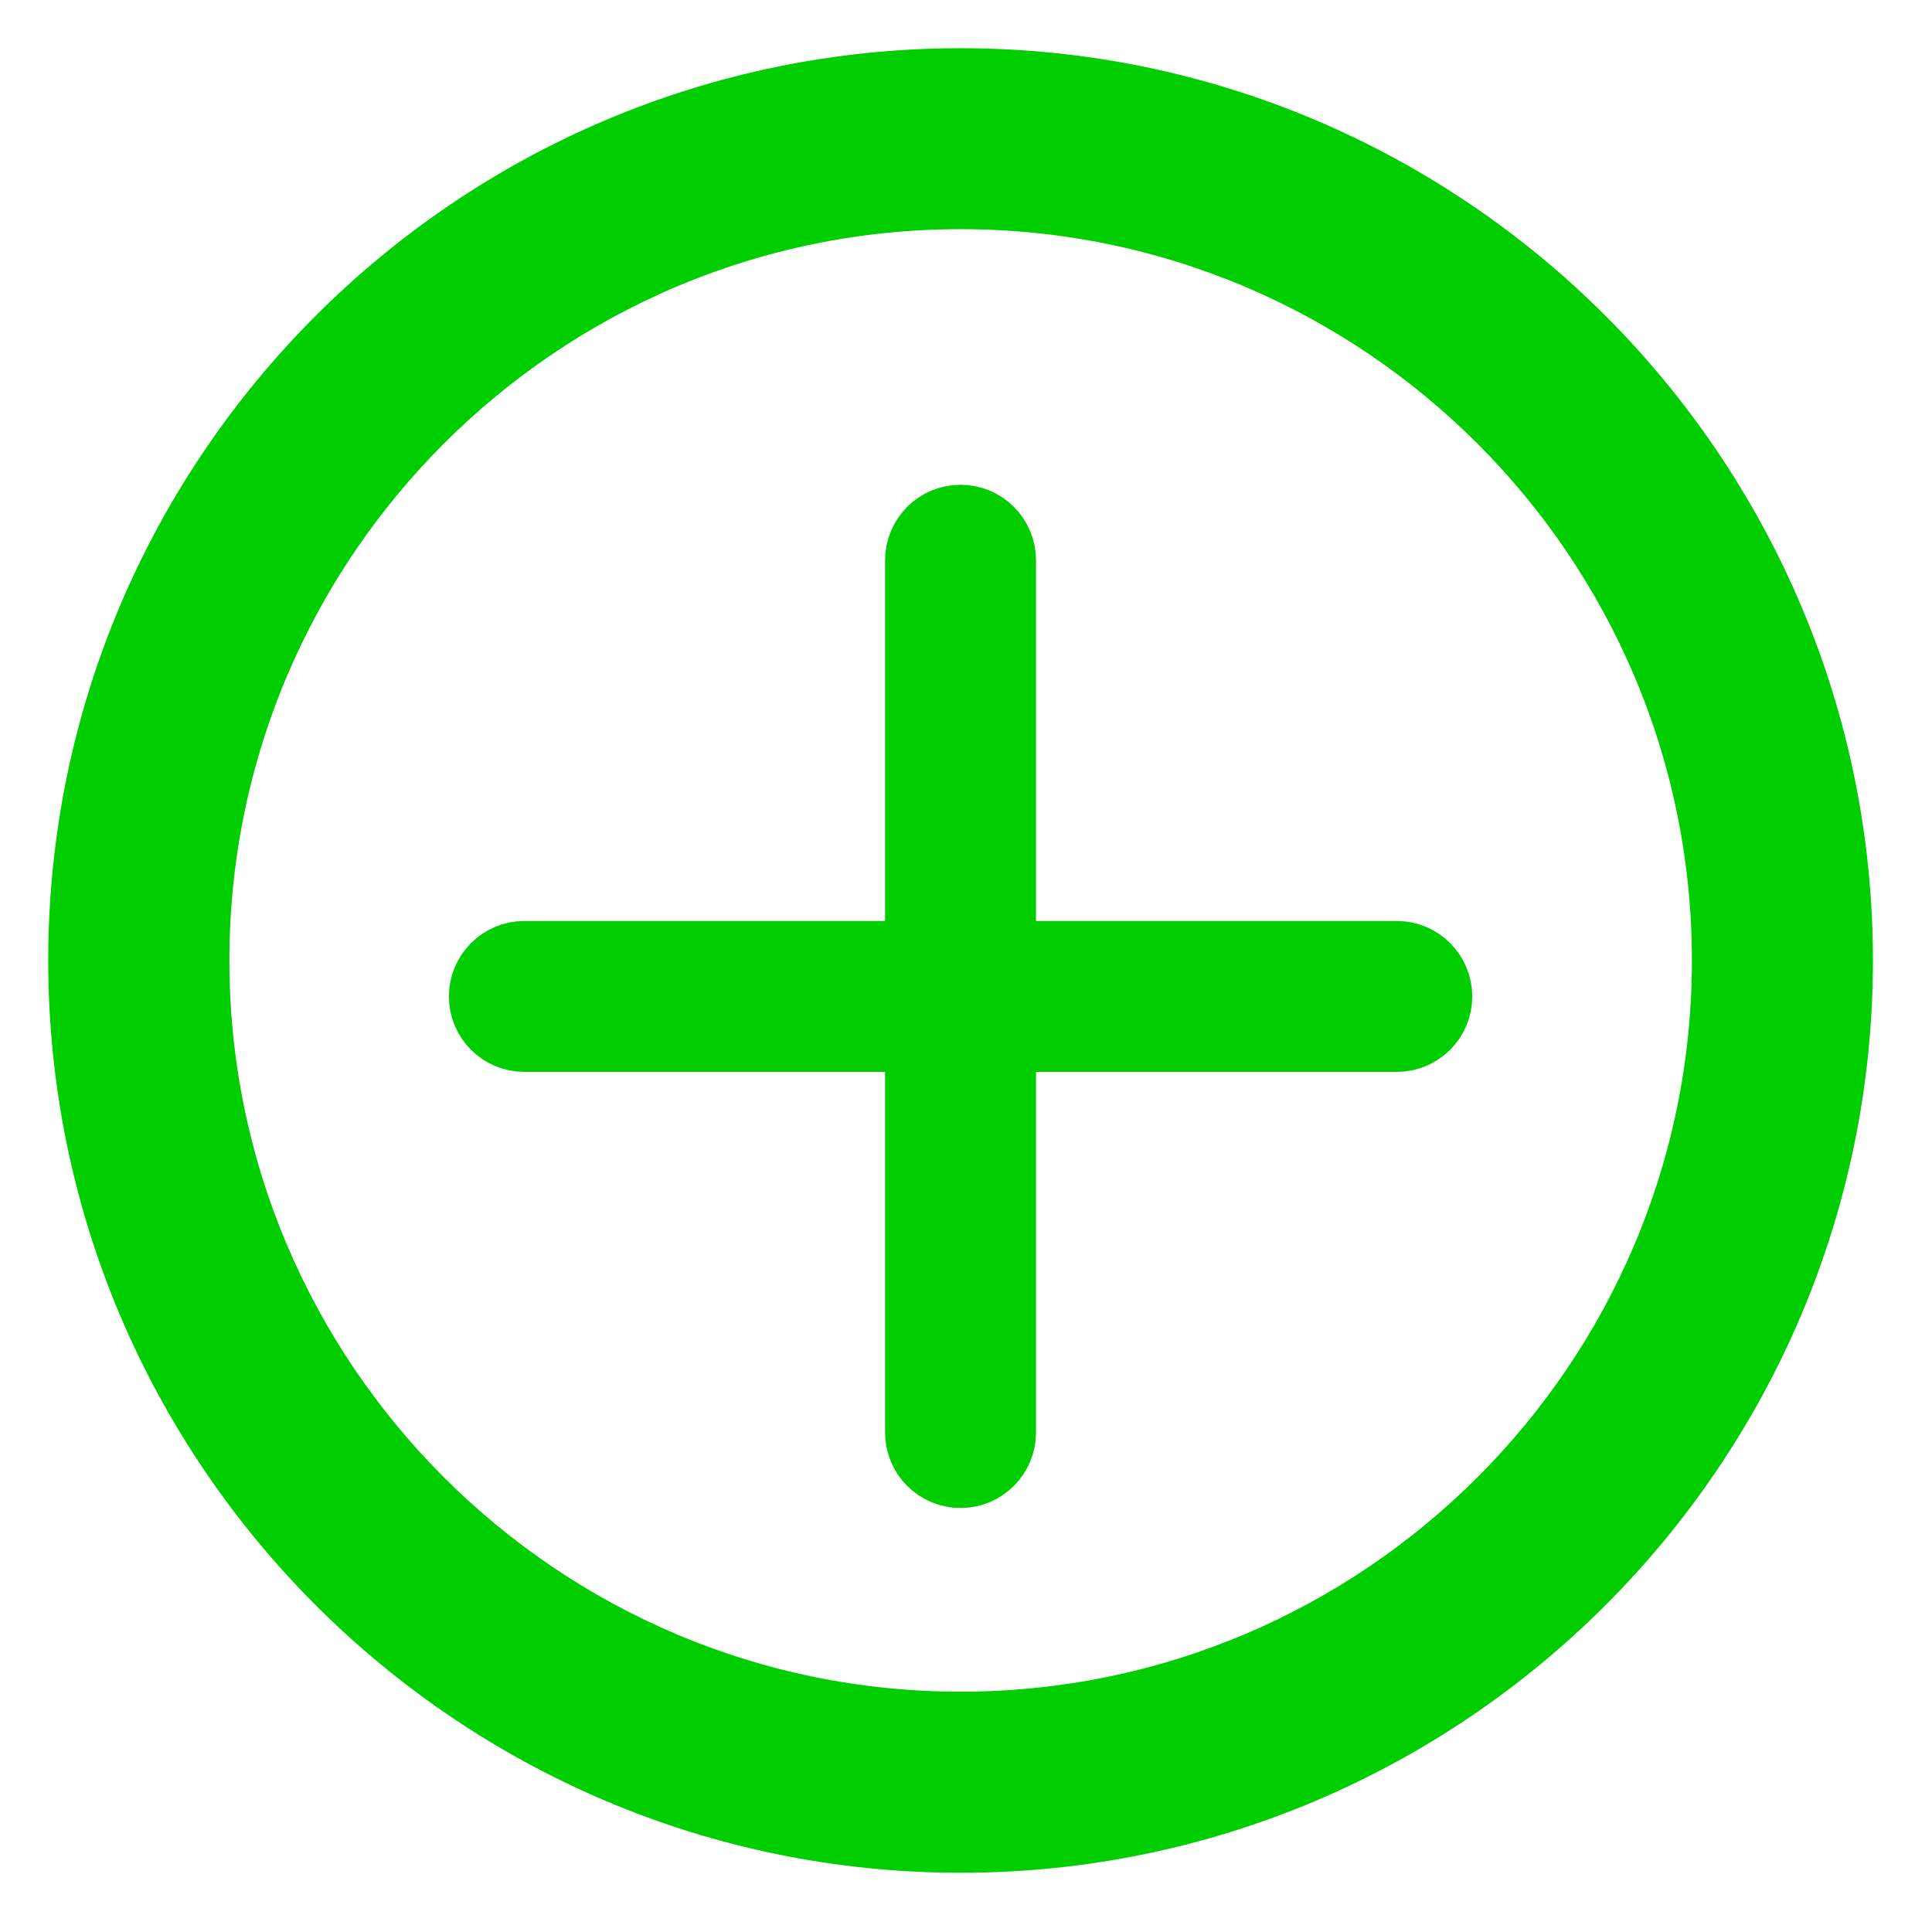
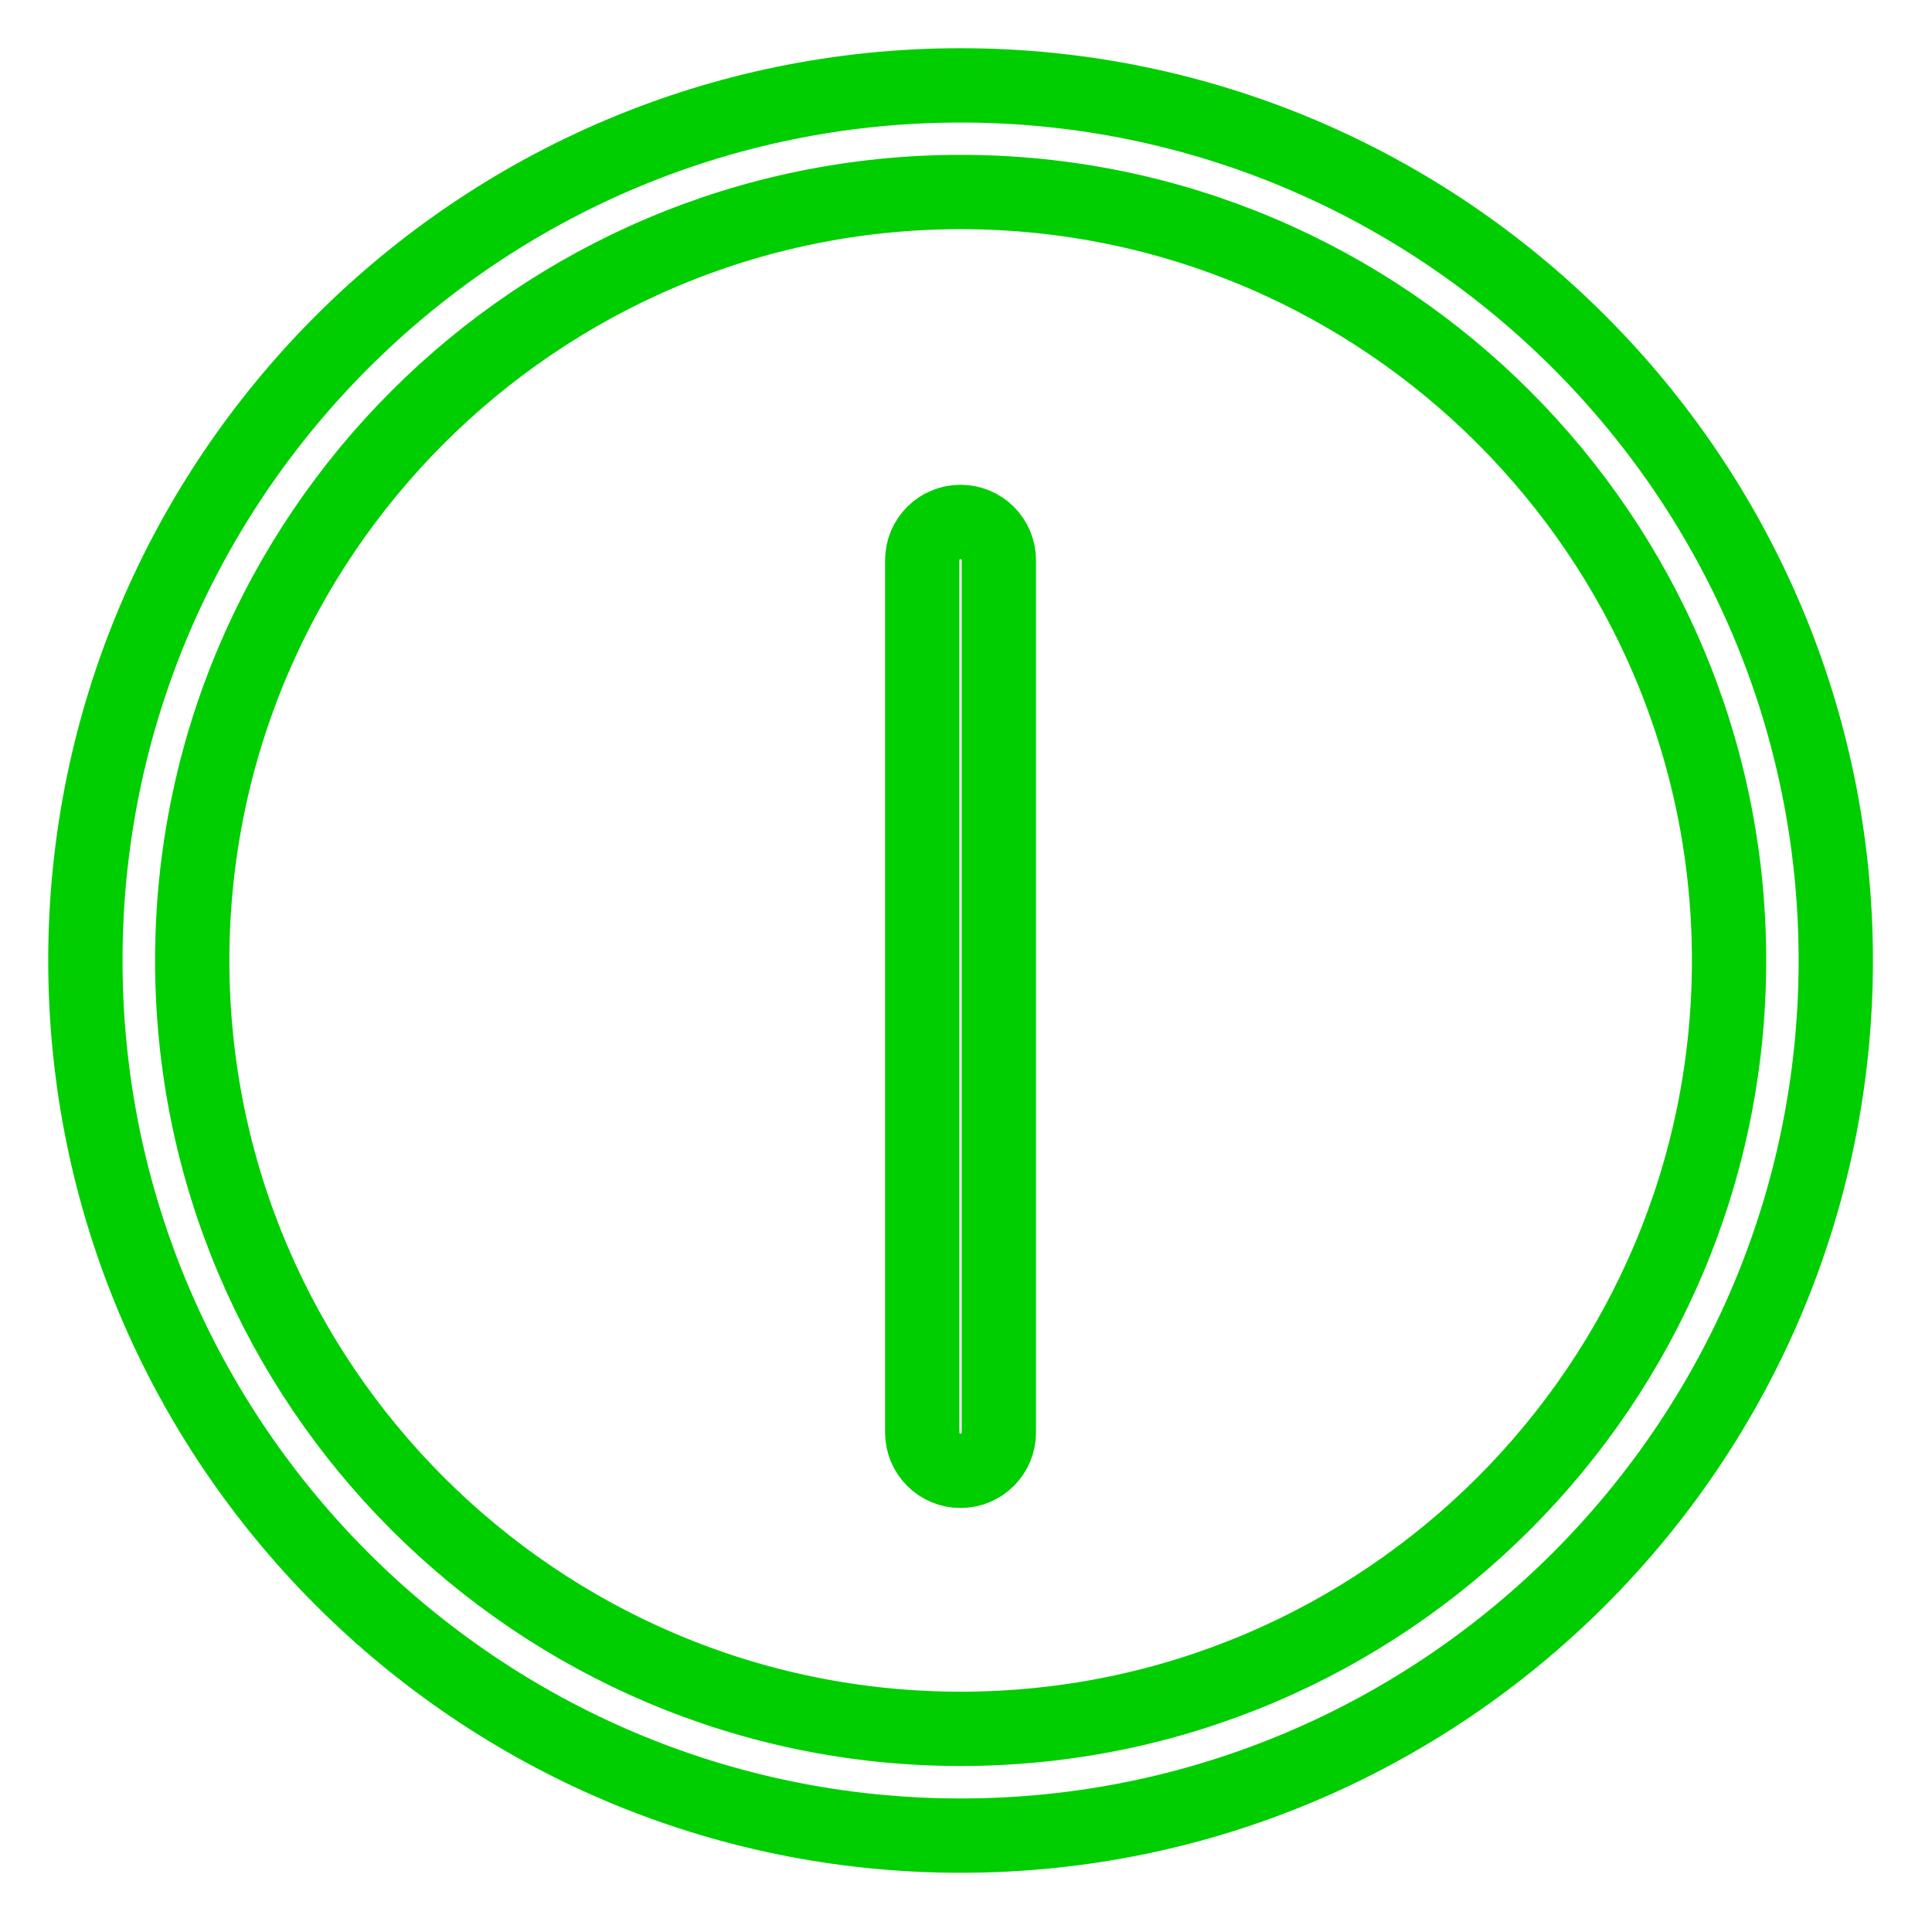
<svg xmlns="http://www.w3.org/2000/svg" width="26" height="26" viewBox="0 0 26 26">
  <g fill="none" fill-rule="evenodd" transform="translate(1 1)">
-     <path fill="#00CE00" d="M6.056,12.925 L17.797,12.925 C18.083,12.925 18.313,12.694 18.313,12.409 C18.313,12.127 18.083,11.894 17.797,11.894 L6.056,11.894 C5.772,11.894 5.541,12.127 5.541,12.409 C5.541,12.694 5.772,12.925 6.056,12.925" />
-     <path stroke="#00CE00" d="M6.056,12.925 L17.797,12.925 C18.083,12.925 18.313,12.694 18.313,12.409 C18.313,12.127 18.083,11.894 17.797,11.894 L6.056,11.894 C5.772,11.894 5.541,12.127 5.541,12.409 C5.541,12.694 5.772,12.925 6.056,12.925 Z" />
-     <path fill="#00CE00" d="M12.442,18.278 L12.442,6.54 C12.442,6.254 12.211,6.024 11.927,6.024 C11.641,6.024 11.411,6.254 11.411,6.54 L11.411,18.278 C11.411,18.563 11.641,18.794 11.927,18.794 C12.211,18.794 12.442,18.563 12.442,18.278" />
    <path stroke="#00CE00" d="M12.442,18.278 L12.442,6.54 C12.442,6.254 12.211,6.024 11.927,6.024 C11.641,6.024 11.411,6.254 11.411,6.54 L11.411,18.278 C11.411,18.563 11.641,18.794 11.927,18.794 C12.211,18.794 12.442,18.563 12.442,18.278 Z" />
-     <path fill="#00CE00" d="M11.928,1.584 C6.226,1.584 1.587,6.224 1.587,11.926 C1.587,17.627 6.226,22.266 11.928,22.266 C17.631,22.266 22.269,17.627 22.269,11.926 C22.269,6.224 17.631,1.584 11.928,1.584 M11.928,23.703 C5.434,23.703 0.149,18.42 0.149,11.926 C0.149,5.431 5.434,0.149 11.928,0.149 C18.42,0.149 23.705,5.431 23.705,11.926 C23.705,18.42 18.42,23.703 11.928,23.703" />
    <path stroke="#00CE00" d="M11.928,1.584 C6.226,1.584 1.587,6.224 1.587,11.926 C1.587,17.627 6.226,22.266 11.928,22.266 C17.631,22.266 22.269,17.627 22.269,11.926 C22.269,6.224 17.631,1.584 11.928,1.584 Z M11.928,23.703 C5.434,23.703 0.149,18.42 0.149,11.926 C0.149,5.431 5.434,0.149 11.928,0.149 C18.42,0.149 23.705,5.431 23.705,11.926 C23.705,18.42 18.42,23.703 11.928,23.703 Z" />
  </g>
</svg>